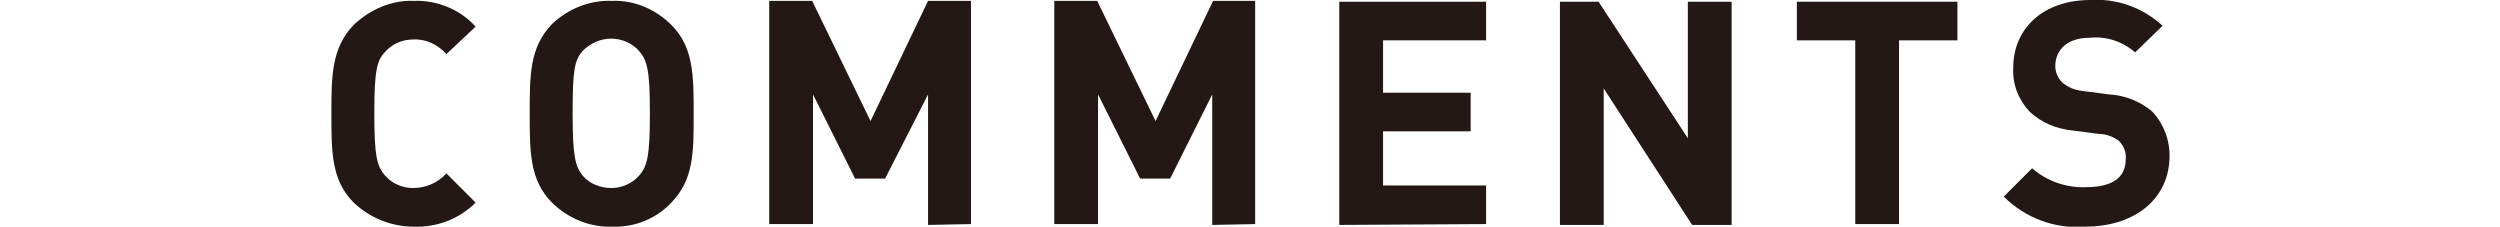
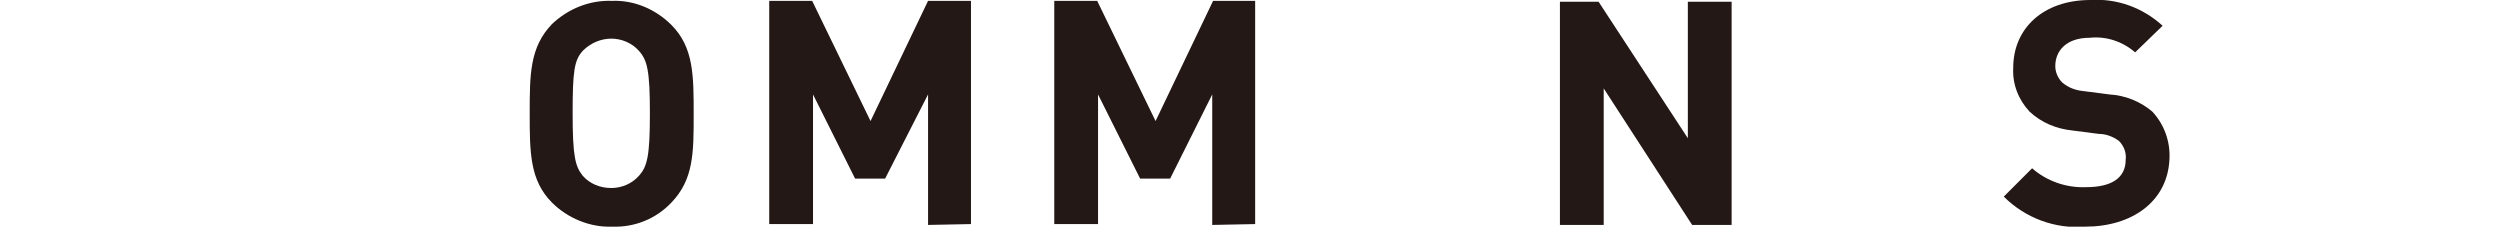
<svg xmlns="http://www.w3.org/2000/svg" version="1.1" id="レイヤー_1" x="0px" y="0px" viewBox="0 0 291.2 26.4" style="enable-background:new 0 0 291.2 26.4;" xml:space="preserve">
  <style type="text/css">
	.st0{fill:#231815;}
</style>
  <g id="レイヤー_2_00000067220594993409847340000000618698294920068488_" transform="translate(0 0.004)">
    <g id="レイヤー_1_00000080196169533764940770000006738494338785343874_" transform="translate(0 -0.004)">
-       <path id="パス_6374" class="st0" d="M48.2,26.4c-2.6,0-5.1-1-7-2.8c-2.6-2.6-2.6-5.9-2.6-10.3s0-7.7,2.6-10.4    c1.9-1.8,4.4-2.9,7-2.8c2.7-0.1,5.4,1,7.2,3L52,6.3c-1-1.1-2.4-1.8-3.9-1.7c-1.2,0-2.4,0.5-3.2,1.4c-1,1-1.3,2.2-1.3,7.2    s0.3,6.2,1.3,7.3c0.8,0.9,2,1.4,3.2,1.4c1.5,0,2.9-0.6,3.9-1.7l3.4,3.4C53.5,25.5,50.9,26.5,48.2,26.4z" />
      <path id="パス_6375" class="st0" d="M78.2,23.6c-1.8,1.9-4.3,2.9-6.9,2.8c-2.6,0.1-5.2-1-7-2.8c-2.6-2.6-2.6-5.9-2.6-10.4    s0-7.7,2.6-10.4c1.9-1.8,4.4-2.8,7-2.7c2.6-0.1,5.1,1,6.9,2.8c2.6,2.6,2.6,5.9,2.6,10.4S80.8,20.9,78.2,23.6z M74.4,5.9    c-0.8-0.9-2-1.4-3.2-1.4c-1.2,0-2.4,0.5-3.3,1.4c-1,1.1-1.2,2.3-1.2,7.3s0.3,6.2,1.2,7.3c0.8,0.9,2,1.4,3.3,1.4    c1.2,0,2.4-0.5,3.2-1.4c1-1.1,1.3-2.3,1.3-7.3S75.4,7,74.4,5.9z" />
      <path id="パス_6376" class="st0" d="M108.1,26.2V11l-5,9.8h-3.5L94.7,11v15.1h-5.1v-26h5l6.8,14l6.7-14h5v26L108.1,26.2z" />
      <path id="パス_6377" class="st0" d="M141.2,26.2V11l-4.9,9.8h-3.5l-4.9-9.8v15.1h-5.1v-26h5l6.8,14l6.7-14h4.9v26L141.2,26.2z" />
-       <path id="パス_6378" class="st0" d="M156,26.2v-26h17.1v4.5h-12v6.1h10.2v4.5h-10.2v6.3h12v4.5L156,26.2z" />
      <path id="パス_6379" class="st0" d="M197.1,26.2l-10.3-15.9v15.9h-5.1v-26h4.5l10.4,15.9V0.2h5.1v26L197.1,26.2z" />
-       <path id="パス_6380" class="st0" d="M221.2,4.7v21.4h-5.1V4.7h-6.8V0.2H228v4.5H221.2z" />
      <path id="パス_6381" class="st0" d="M242.9,26.4c-3.5,0.3-7-1-9.5-3.5l3.3-3.3c1.7,1.5,4,2.3,6.3,2.2c3,0,4.6-1.1,4.6-3.2    c0.1-0.8-0.2-1.6-0.8-2.2c-0.7-0.5-1.5-0.8-2.3-0.8l-3.1-0.4c-1.9-0.2-3.6-0.9-5-2.2c-1.3-1.4-2-3.2-1.9-5.1c0-4.6,3.5-7.9,9-7.9    c3.1-0.2,6.1,0.9,8.4,3l-3.2,3.1c-1.5-1.3-3.4-1.9-5.3-1.7c-2.7,0-4,1.5-4,3.3c0,0.7,0.3,1.4,0.8,1.9c0.7,0.6,1.5,0.9,2.4,1    l3.1,0.4c1.8,0.1,3.6,0.8,5,2c1.4,1.5,2.1,3.5,2,5.5C252.5,23.5,248.3,26.4,242.9,26.4z" />
    </g>
  </g>
</svg>